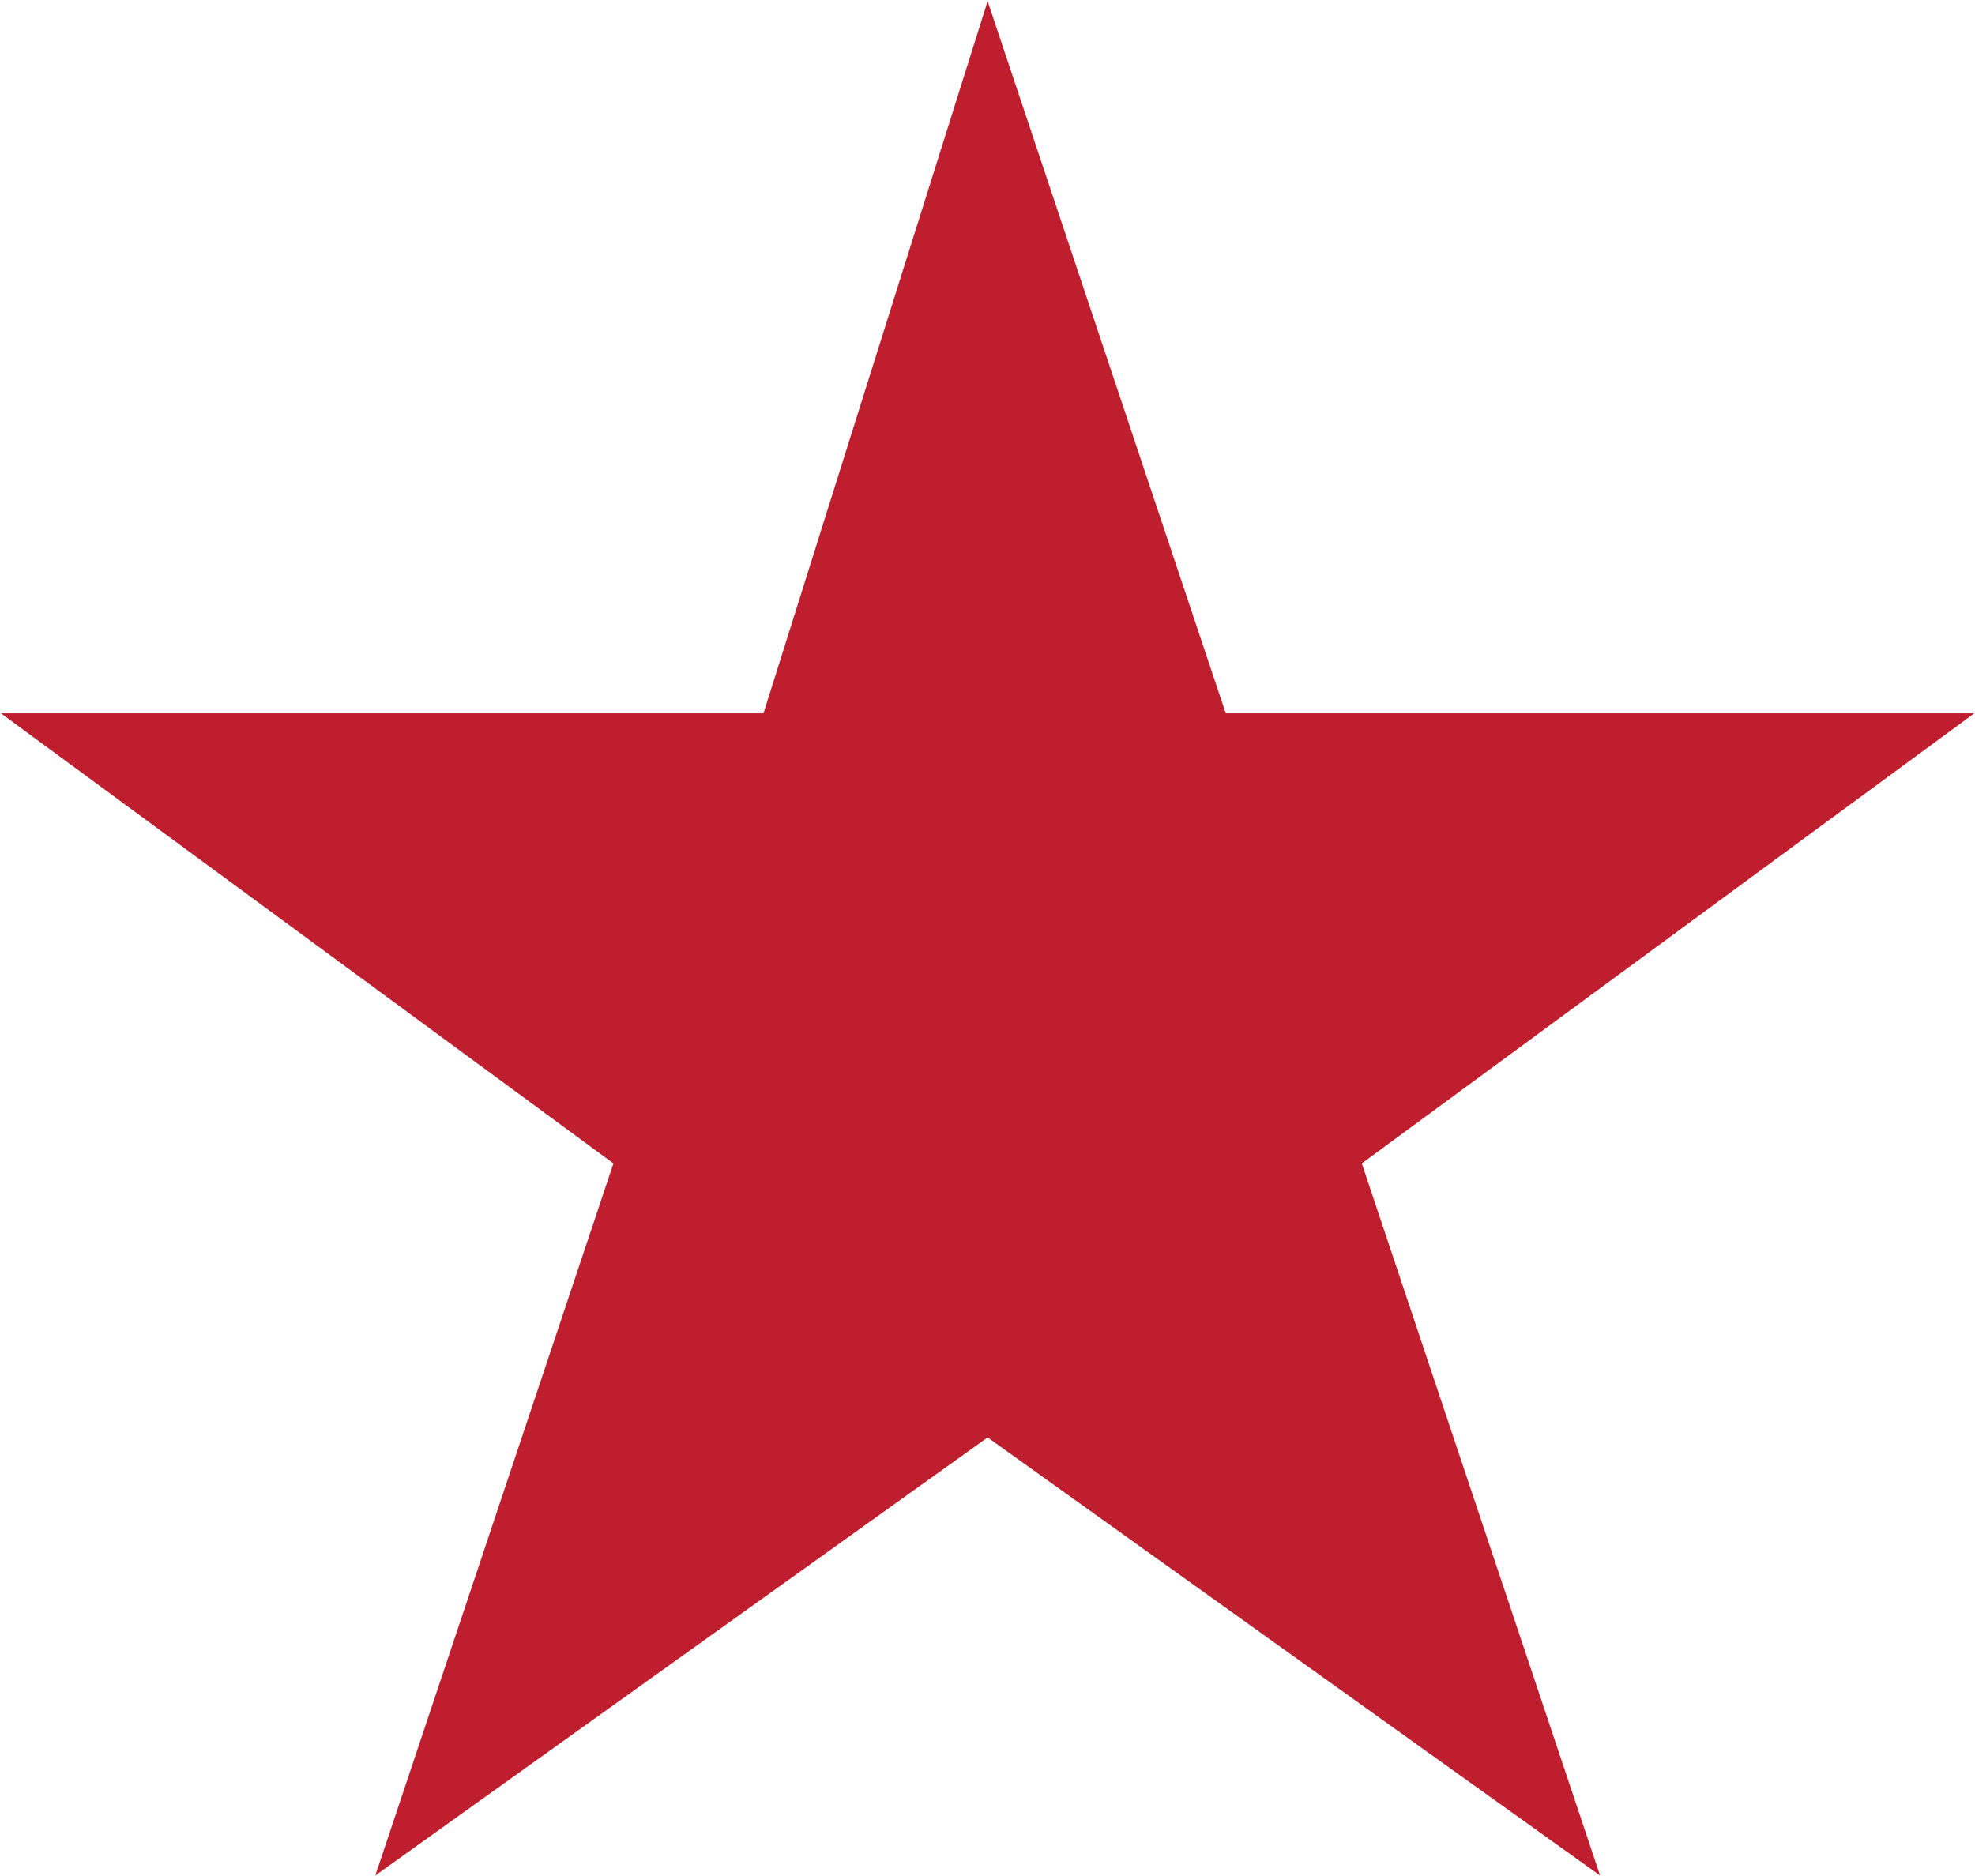
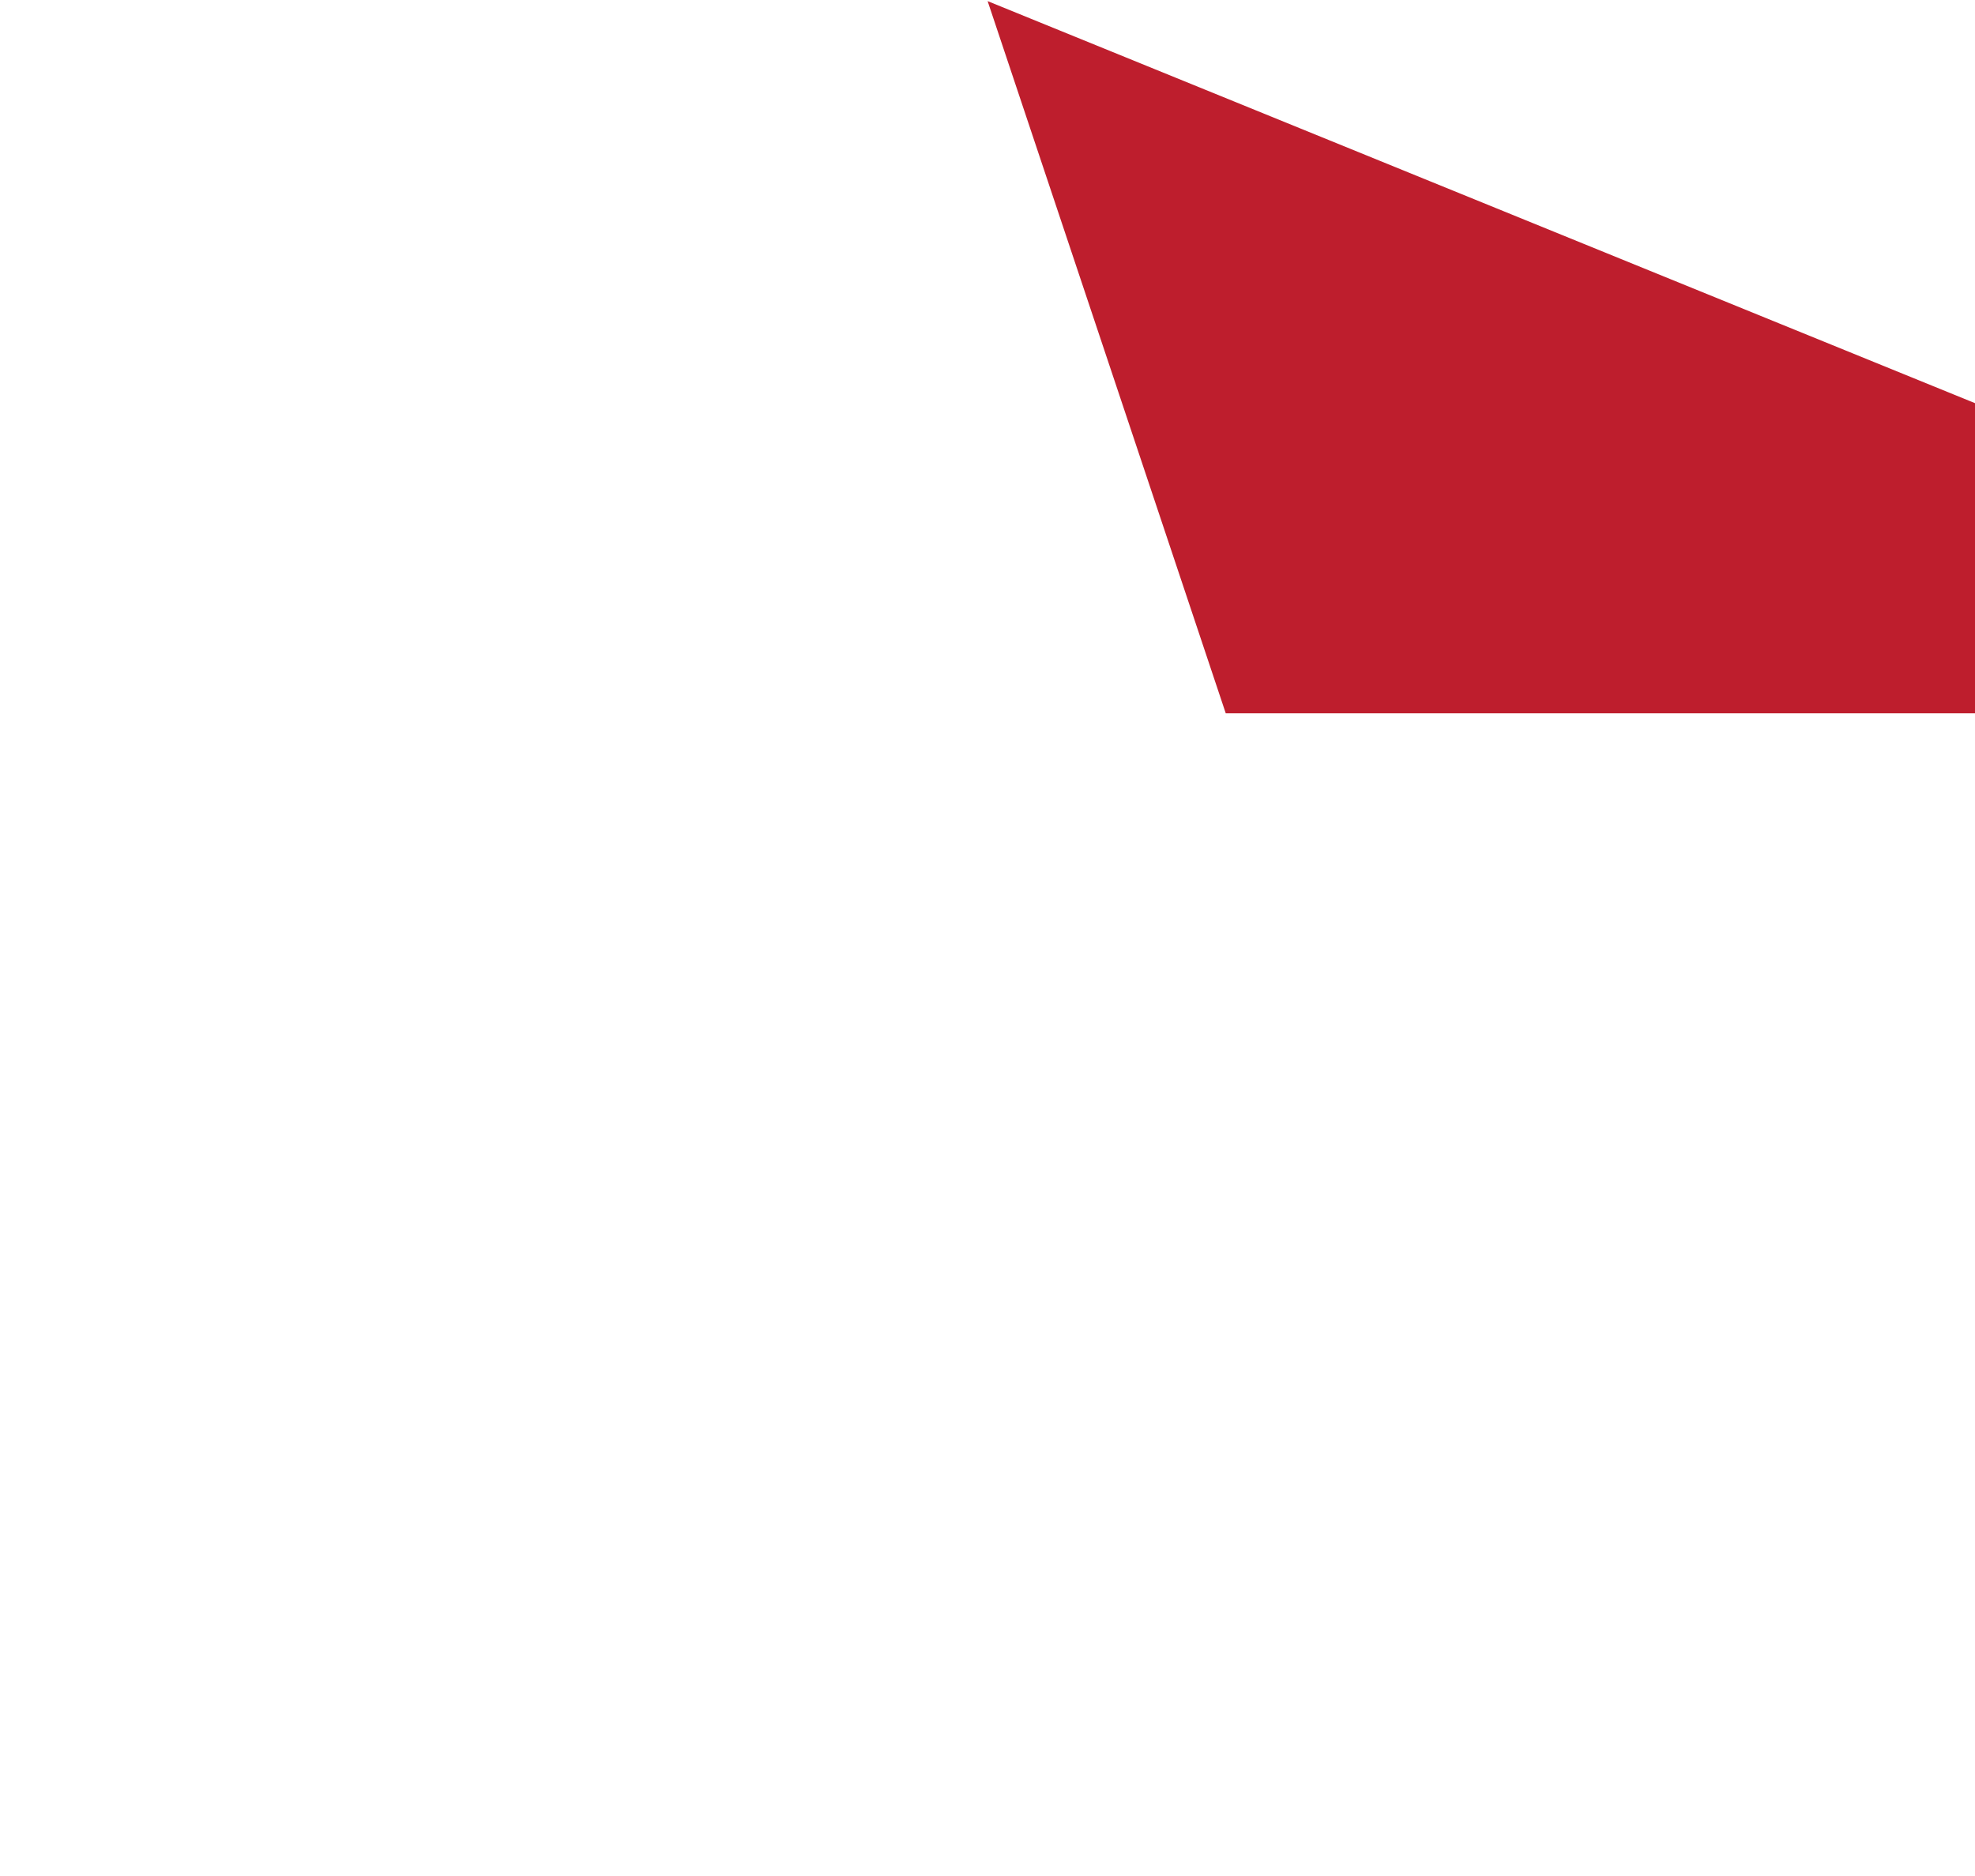
<svg xmlns="http://www.w3.org/2000/svg" version="1.2" viewBox="0 0 1594 1514" width="1594" height="1514">
  <title>WashREIT_2022_Annual Report-136-pdf-svg-svg</title>
  <style>
		.s0 { fill: #be1e2d } 
	</style>
-   <path id="Path 2" fill-rule="evenodd" class="s0" d="m797.1 0.9l192.2 574.9h604.1l-494.3 363.3 192.3 574.8-494.3-353.6-494.2 353.6 192.2-574.8-494.3-363.3h615.4z" />
+   <path id="Path 2" fill-rule="evenodd" class="s0" d="m797.1 0.9l192.2 574.9h604.1h615.4z" />
</svg>